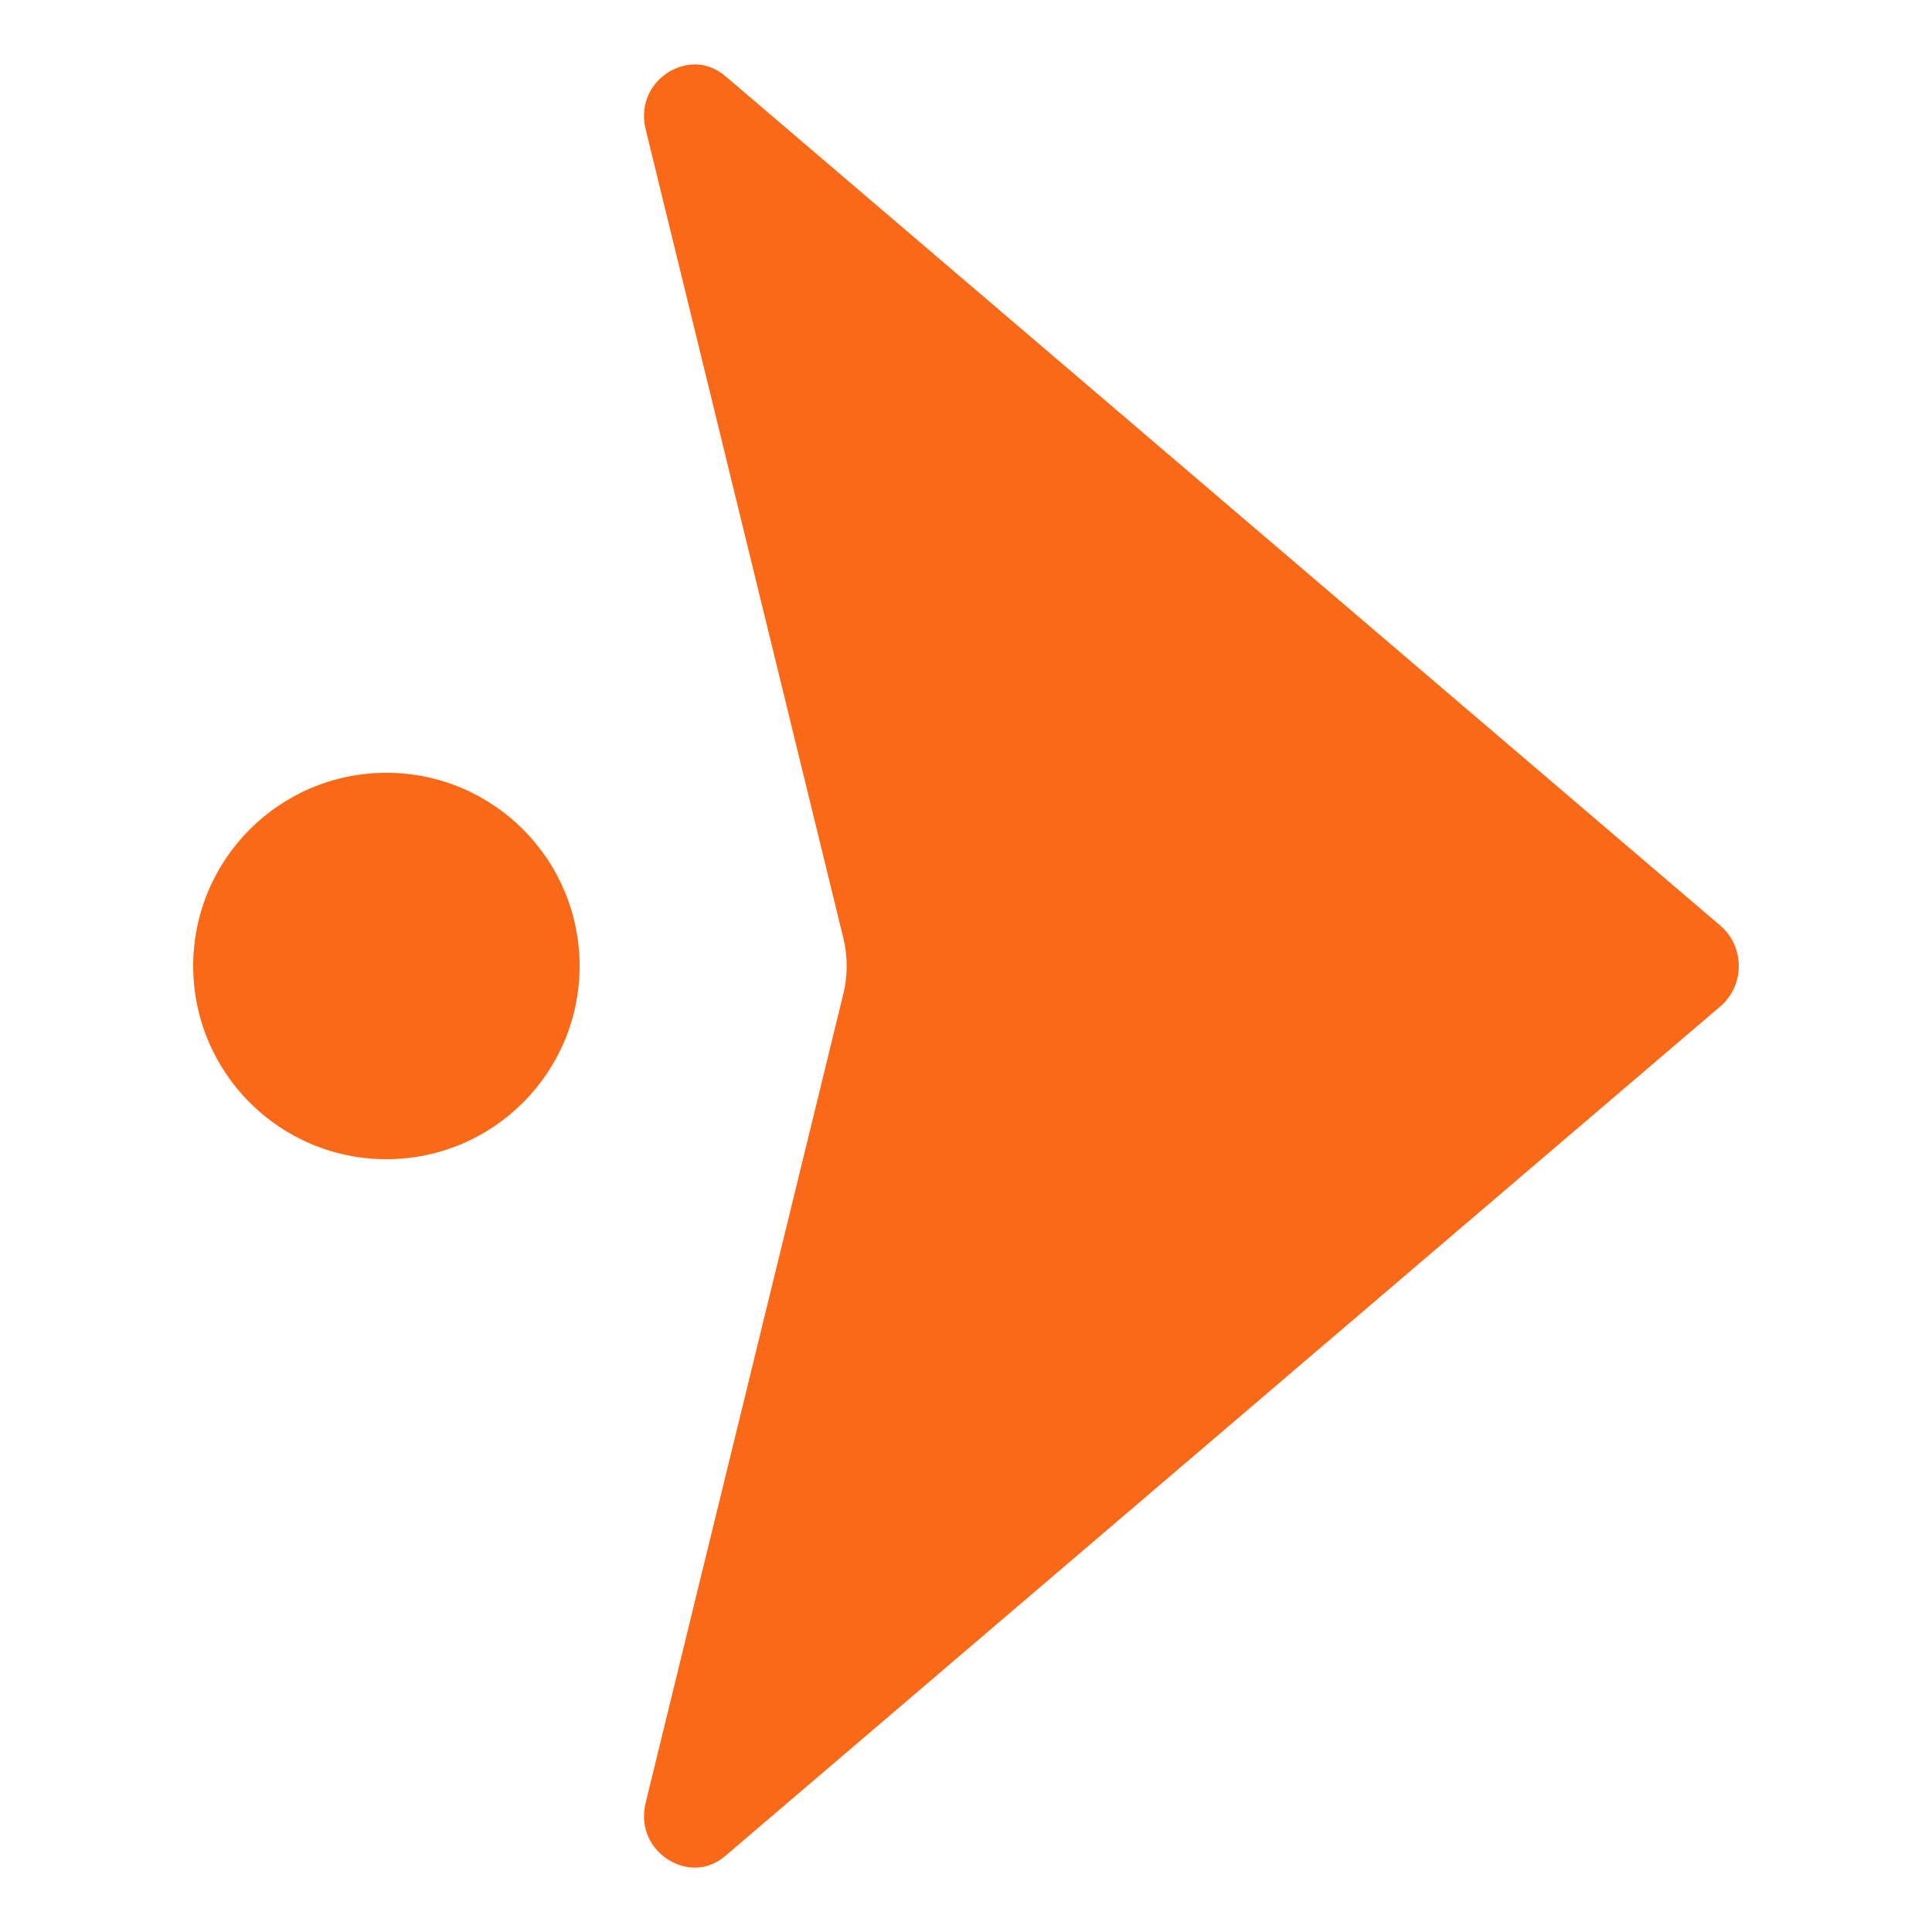
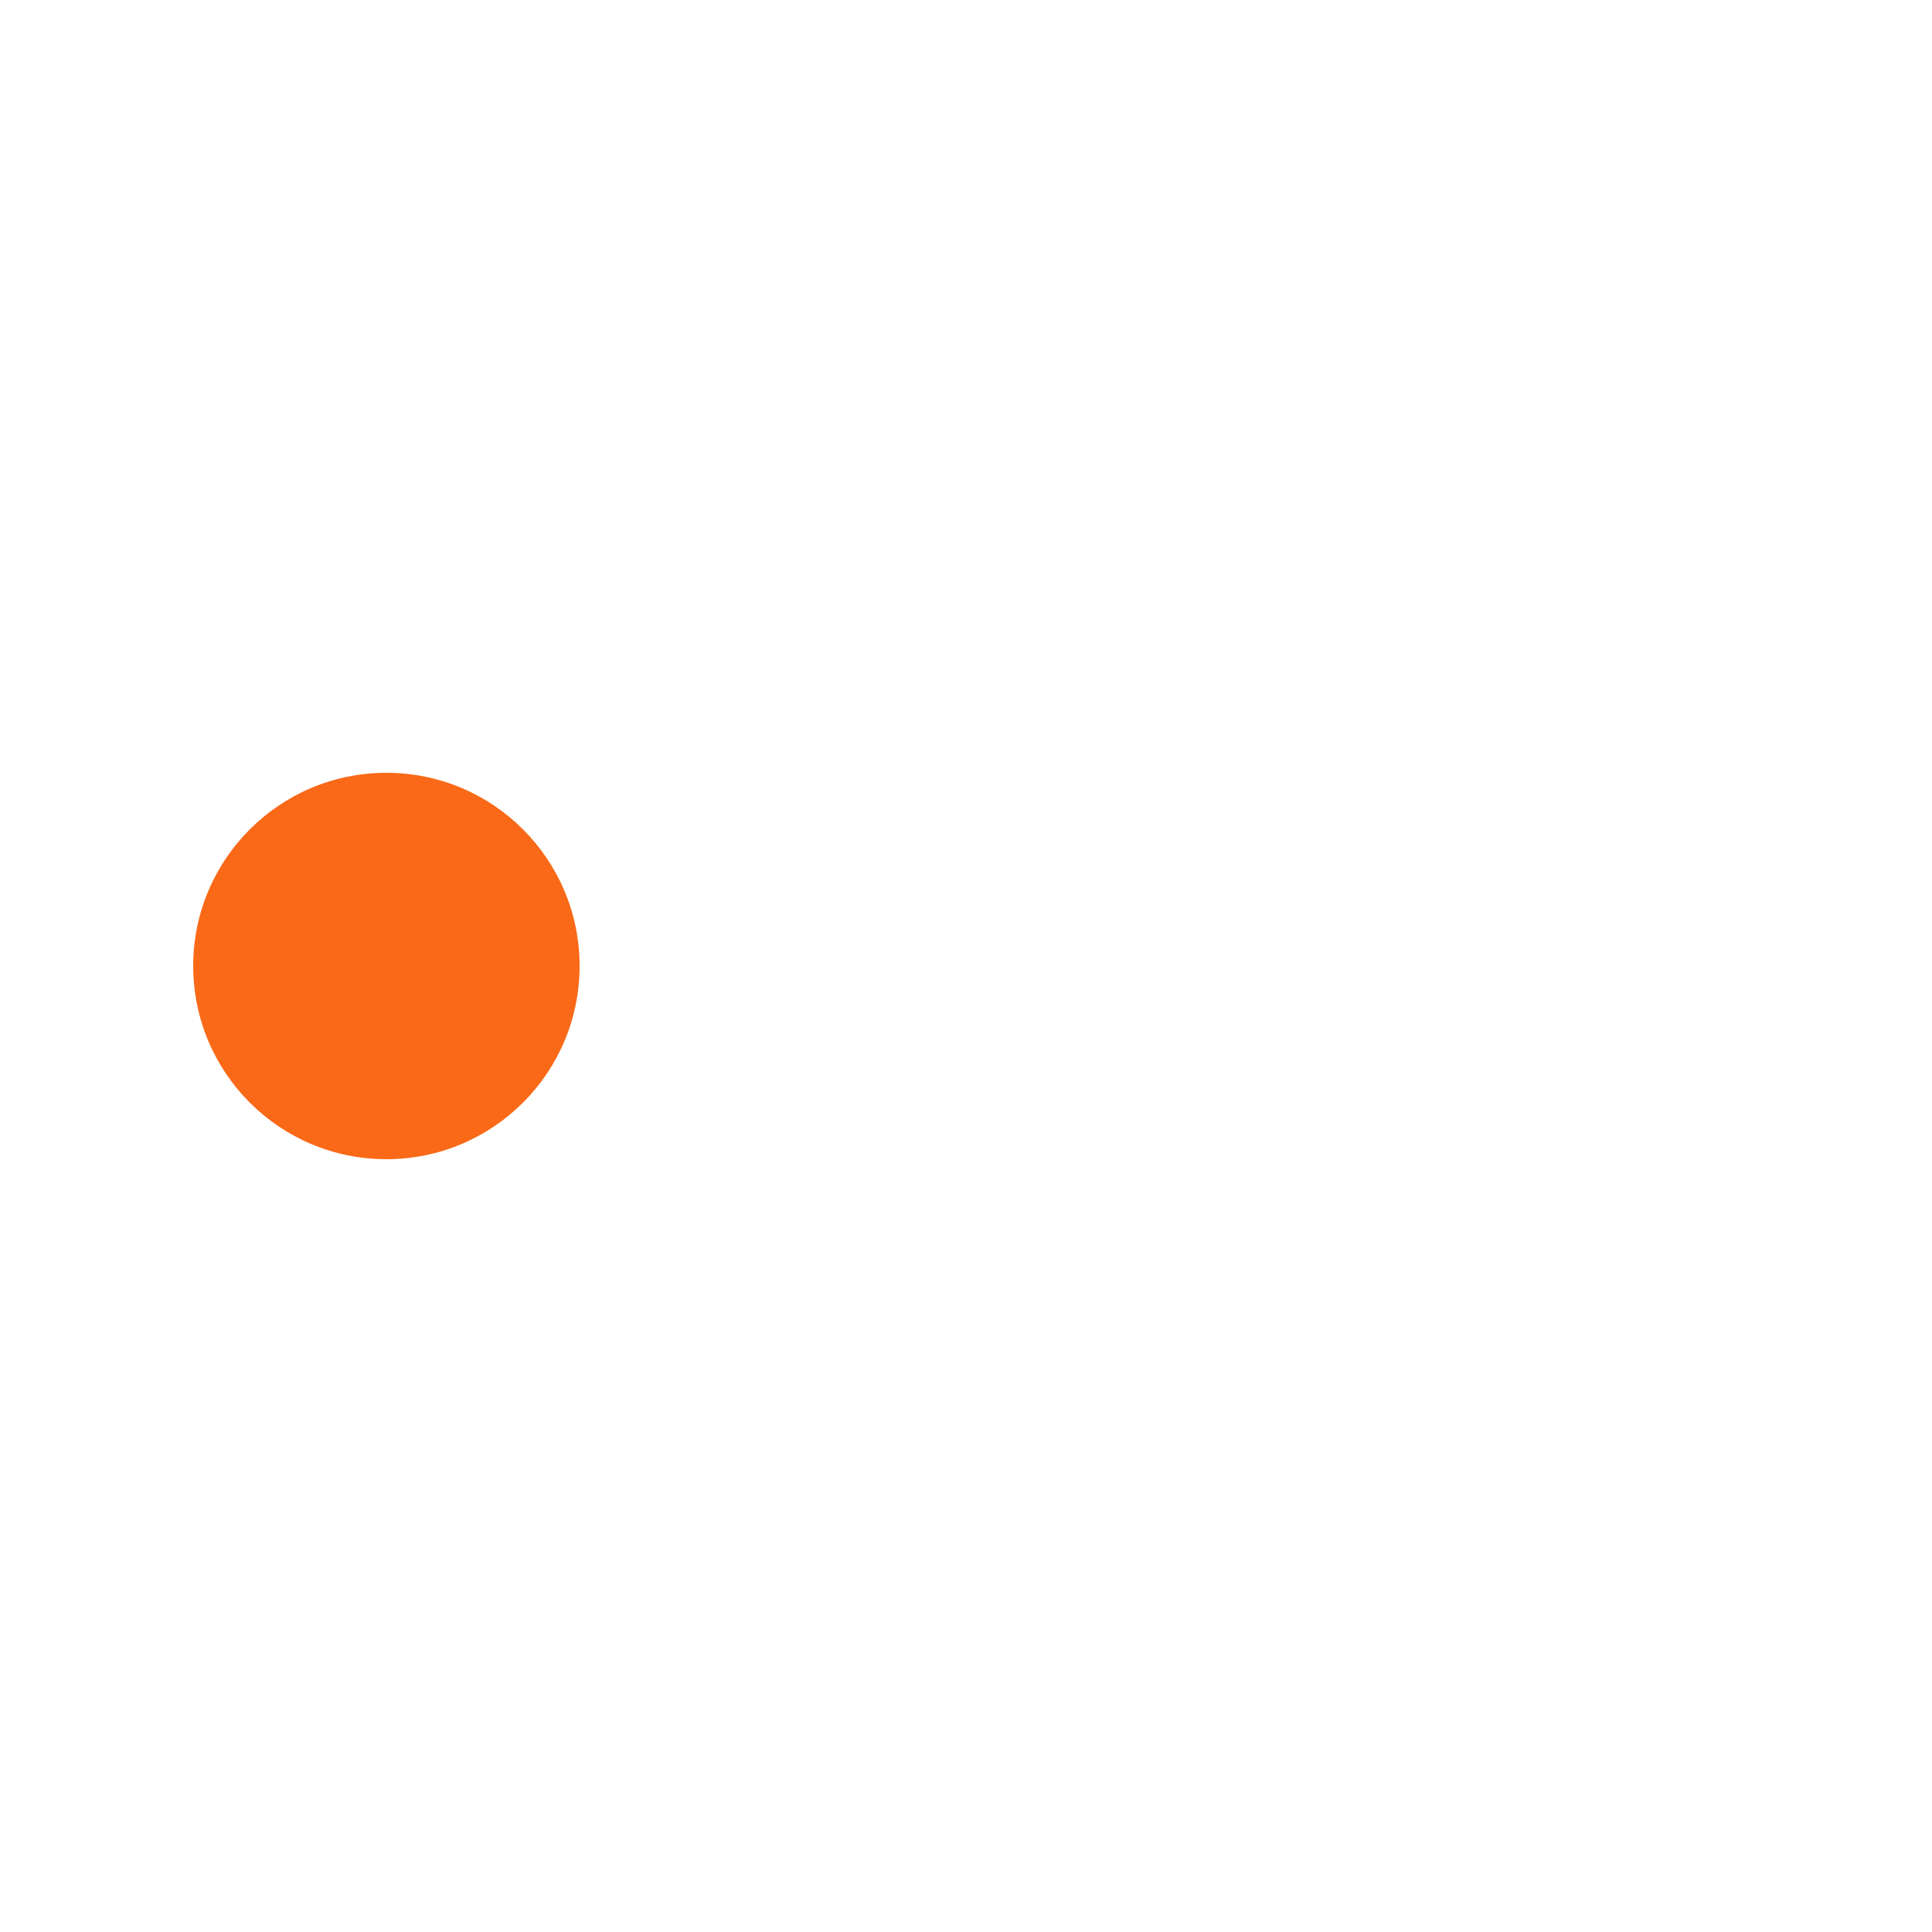
<svg xmlns="http://www.w3.org/2000/svg" width="60" height="60" viewBox="0 0 60 60" fill="none">
-   <path d="M20.77 57.765C20.99 57.902 21.765 58.288 22.543 57.622L53.432 31.249C53.793 30.94 54 30.485 54 30C54 29.515 53.793 29.06 53.432 28.751L22.543 2.378C22.207 2.091 21.872 2 21.582 2C21.2 2 20.895 2.158 20.77 2.235C20.285 2.533 19.843 3.16 20.054 4.025L26.189 29.127C26.329 29.698 26.329 30.302 26.189 30.873L20.054 55.975C19.843 56.84 20.285 57.467 20.77 57.765Z" fill="#FA6917" />
  <path d="M12 36C15.314 36 18 33.314 18 30C18 26.686 15.314 24 12 24C8.686 24 6 26.686 6 30C6 33.314 8.686 36 12 36Z" fill="#FA6917" />
</svg>